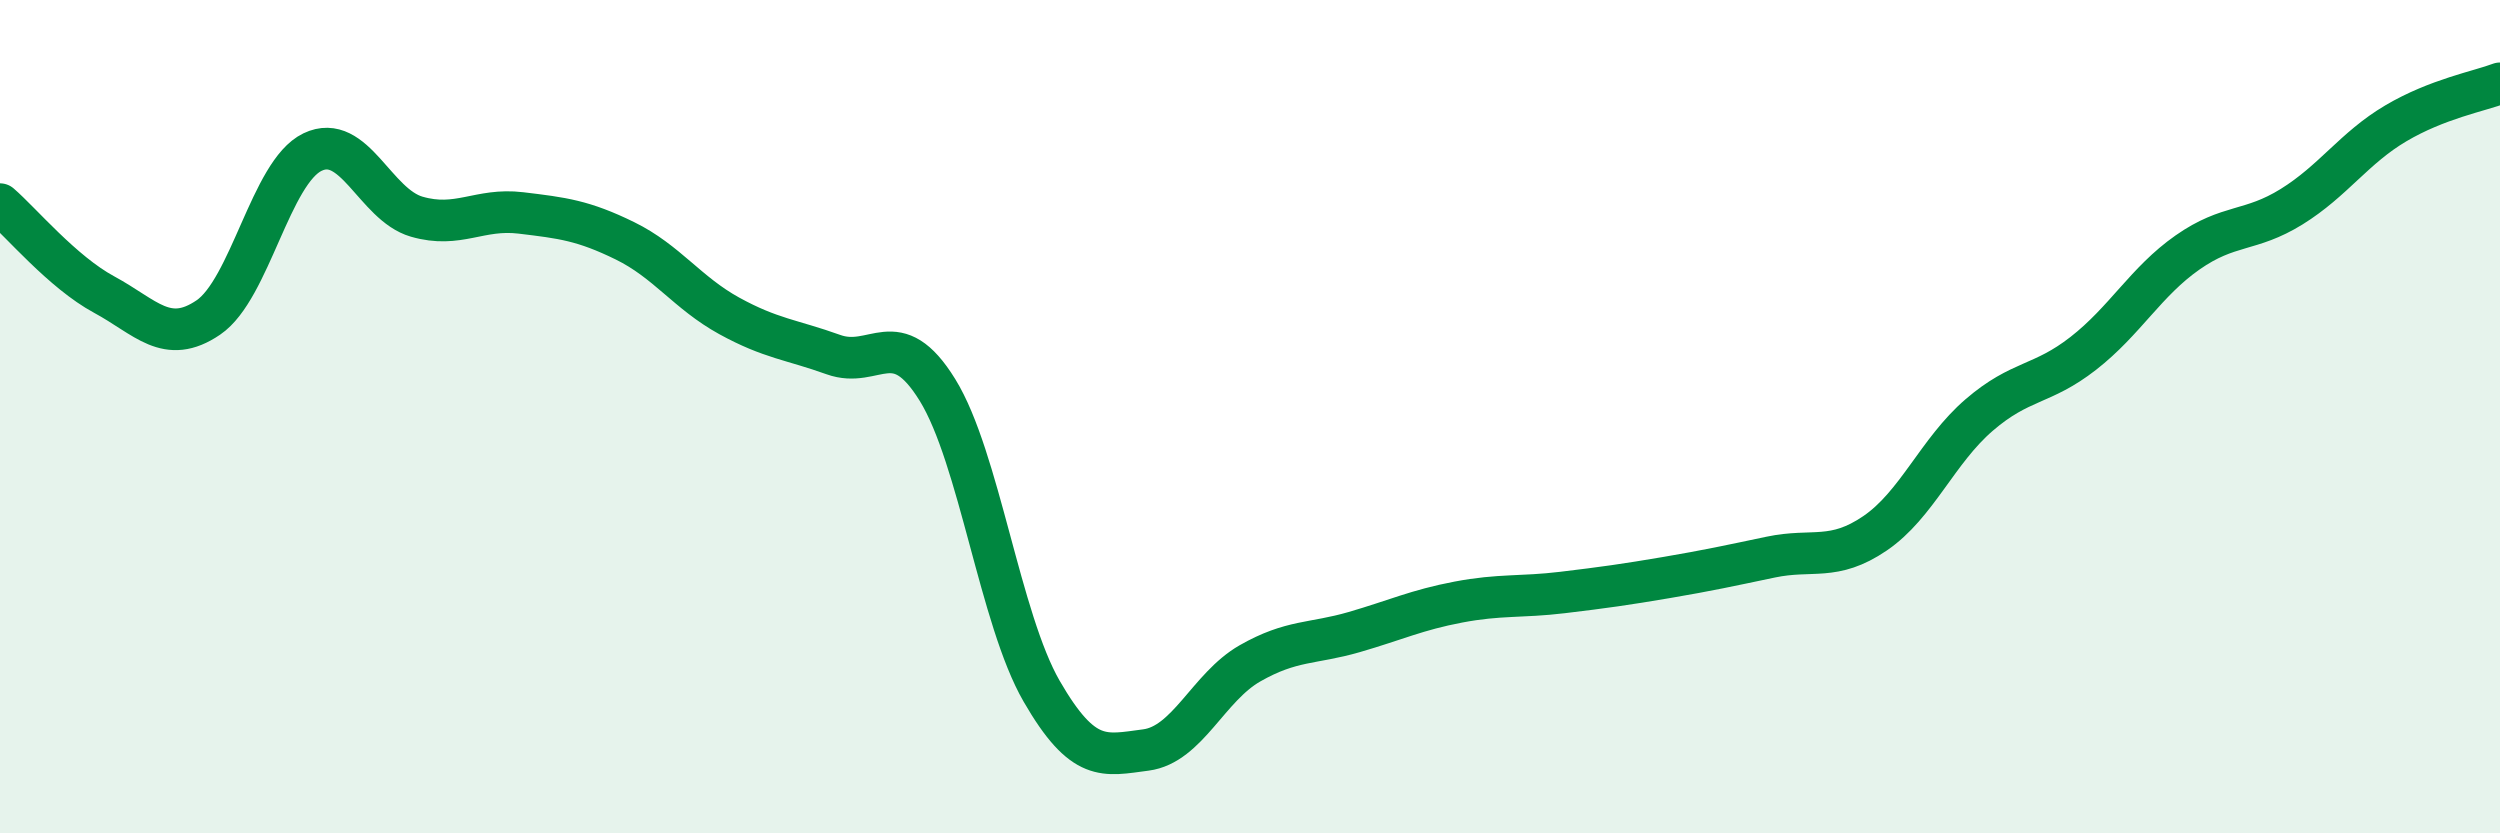
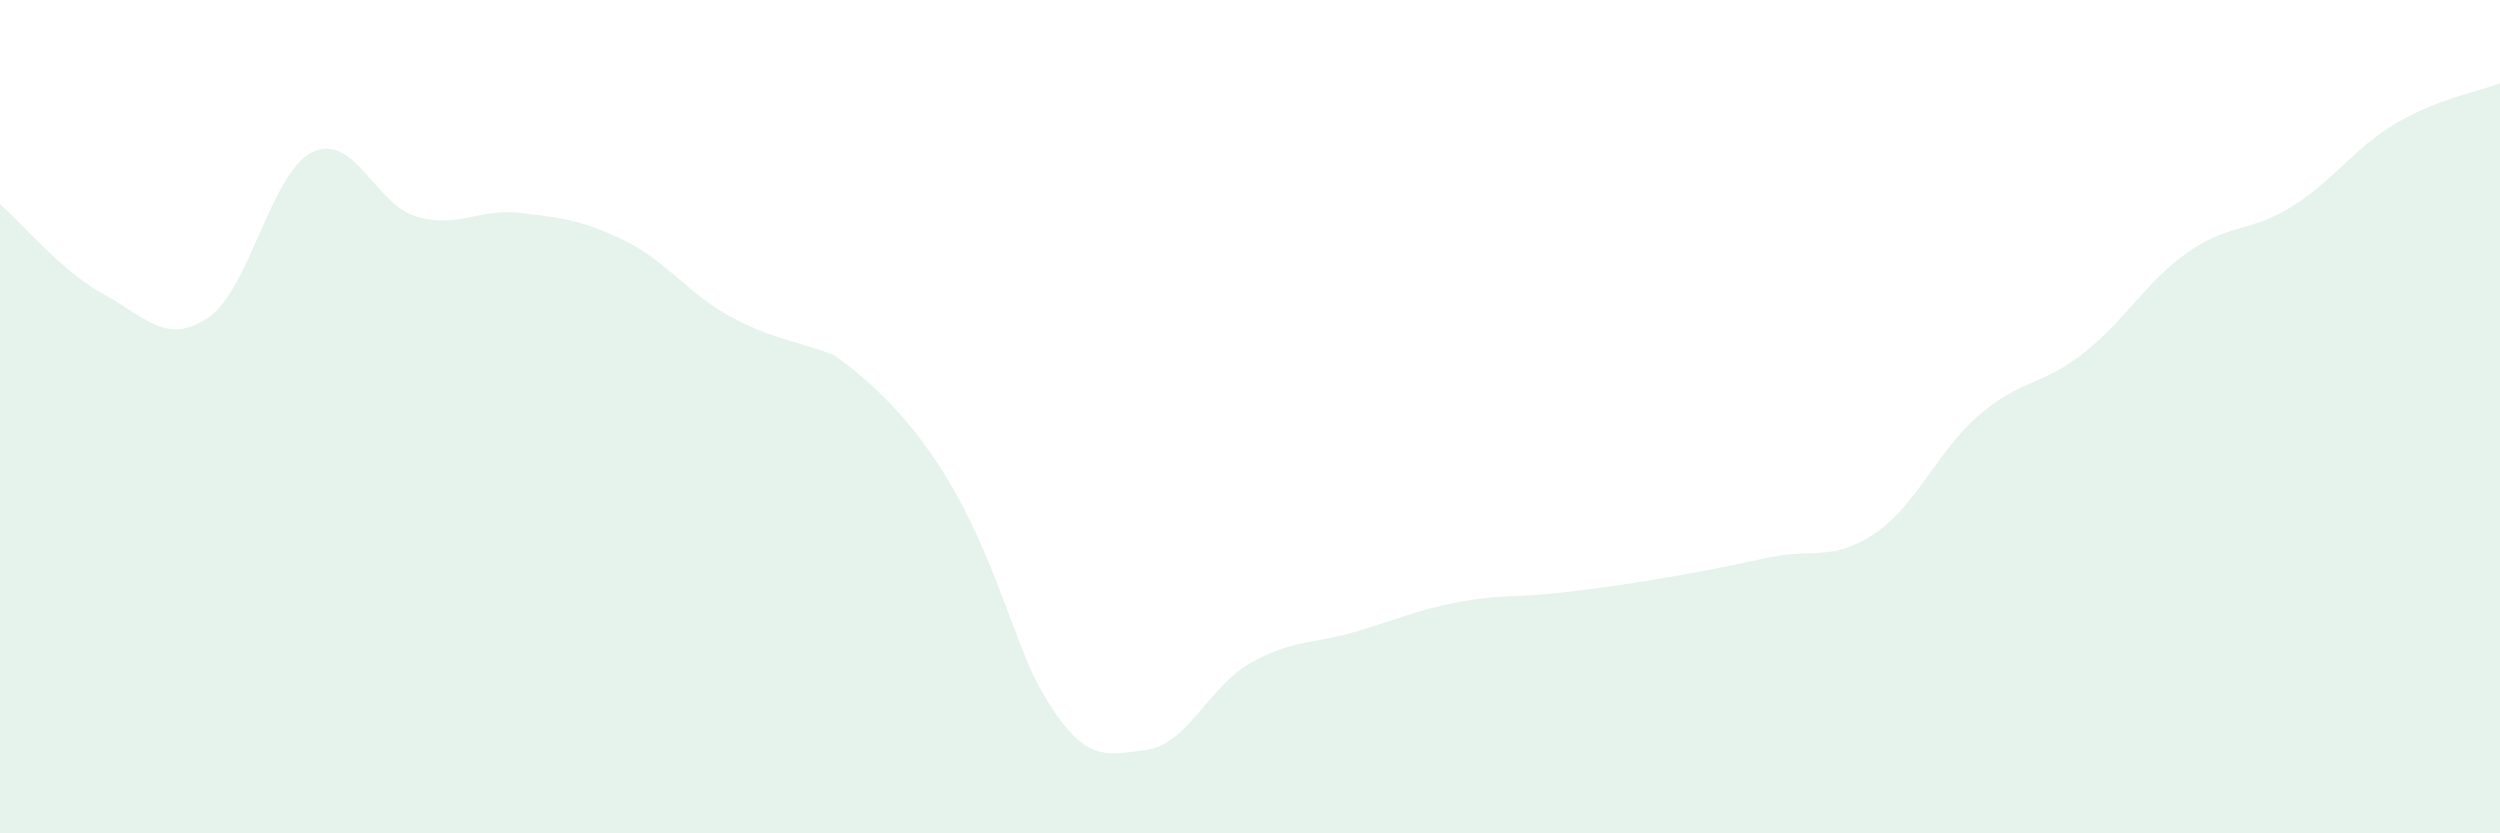
<svg xmlns="http://www.w3.org/2000/svg" width="60" height="20" viewBox="0 0 60 20">
-   <path d="M 0,4.9 C 0.5,5.33 1.5,6.53 2.5,7.07 C 3.5,7.61 4,8.3 5,7.62 C 6,6.94 6.5,4.13 7.5,3.65 C 8.5,3.17 9,4.91 10,5.2 C 11,5.49 11.5,4.99 12.5,5.11 C 13.5,5.23 14,5.29 15,5.78 C 16,6.27 16.5,7.03 17.5,7.58 C 18.5,8.13 19,8.15 20,8.51 C 21,8.87 21.5,7.74 22.5,9.36 C 23.5,10.98 24,14.86 25,16.59 C 26,18.32 26.5,18.13 27.5,18 C 28.5,17.87 29,16.49 30,15.92 C 31,15.35 31.5,15.46 32.5,15.17 C 33.5,14.88 34,14.64 35,14.45 C 36,14.26 36.5,14.34 37.5,14.22 C 38.5,14.1 39,14.03 40,13.86 C 41,13.69 41.5,13.58 42.5,13.37 C 43.5,13.16 44,13.48 45,12.8 C 46,12.12 46.5,10.82 47.5,9.96 C 48.5,9.1 49,9.26 50,8.48 C 51,7.7 51.5,6.76 52.5,6.06 C 53.5,5.36 54,5.58 55,4.96 C 56,4.34 56.5,3.55 57.5,2.96 C 58.5,2.37 59.5,2.19 60,2L60 20L0 20Z" fill="#008740" opacity="0.1" stroke-linecap="round" stroke-linejoin="round" />
-   <path d="M 0,4.9 C 0.5,5.33 1.5,6.53 2.5,7.07 C 3.5,7.61 4,8.3 5,7.62 C 6,6.94 6.5,4.13 7.5,3.65 C 8.5,3.17 9,4.91 10,5.2 C 11,5.49 11.5,4.99 12.5,5.11 C 13.5,5.23 14,5.29 15,5.78 C 16,6.27 16.5,7.03 17.5,7.58 C 18.5,8.13 19,8.15 20,8.51 C 21,8.87 21.5,7.74 22.5,9.36 C 23.5,10.98 24,14.86 25,16.59 C 26,18.32 26.5,18.13 27.5,18 C 28.5,17.87 29,16.49 30,15.92 C 31,15.35 31.5,15.46 32.5,15.17 C 33.5,14.88 34,14.64 35,14.45 C 36,14.26 36.5,14.34 37.5,14.22 C 38.5,14.1 39,14.03 40,13.86 C 41,13.69 41.5,13.58 42.5,13.37 C 43.5,13.16 44,13.48 45,12.8 C 46,12.12 46.5,10.82 47.5,9.96 C 48.5,9.1 49,9.26 50,8.48 C 51,7.7 51.5,6.76 52.5,6.06 C 53.5,5.36 54,5.58 55,4.96 C 56,4.34 56.5,3.55 57.5,2.96 C 58.5,2.37 59.5,2.19 60,2" stroke="#008740" stroke-width="1" fill="none" stroke-linecap="round" stroke-linejoin="round" />
+   <path d="M 0,4.9 C 0.5,5.33 1.5,6.53 2.5,7.07 C 3.5,7.61 4,8.3 5,7.62 C 6,6.94 6.5,4.13 7.5,3.65 C 8.5,3.17 9,4.91 10,5.2 C 11,5.49 11.5,4.99 12.5,5.11 C 13.5,5.23 14,5.29 15,5.78 C 16,6.27 16.5,7.03 17.5,7.58 C 18.5,8.13 19,8.15 20,8.51 C 23.5,10.98 24,14.86 25,16.59 C 26,18.32 26.5,18.13 27.5,18 C 28.5,17.87 29,16.49 30,15.92 C 31,15.35 31.5,15.46 32.5,15.17 C 33.5,14.88 34,14.64 35,14.45 C 36,14.26 36.5,14.34 37.5,14.22 C 38.5,14.1 39,14.03 40,13.86 C 41,13.69 41.5,13.58 42.5,13.37 C 43.5,13.16 44,13.48 45,12.8 C 46,12.12 46.5,10.82 47.5,9.96 C 48.5,9.1 49,9.26 50,8.48 C 51,7.7 51.5,6.76 52.5,6.06 C 53.5,5.36 54,5.58 55,4.96 C 56,4.34 56.5,3.55 57.5,2.96 C 58.5,2.37 59.5,2.19 60,2L60 20L0 20Z" fill="#008740" opacity="0.1" stroke-linecap="round" stroke-linejoin="round" />
</svg>